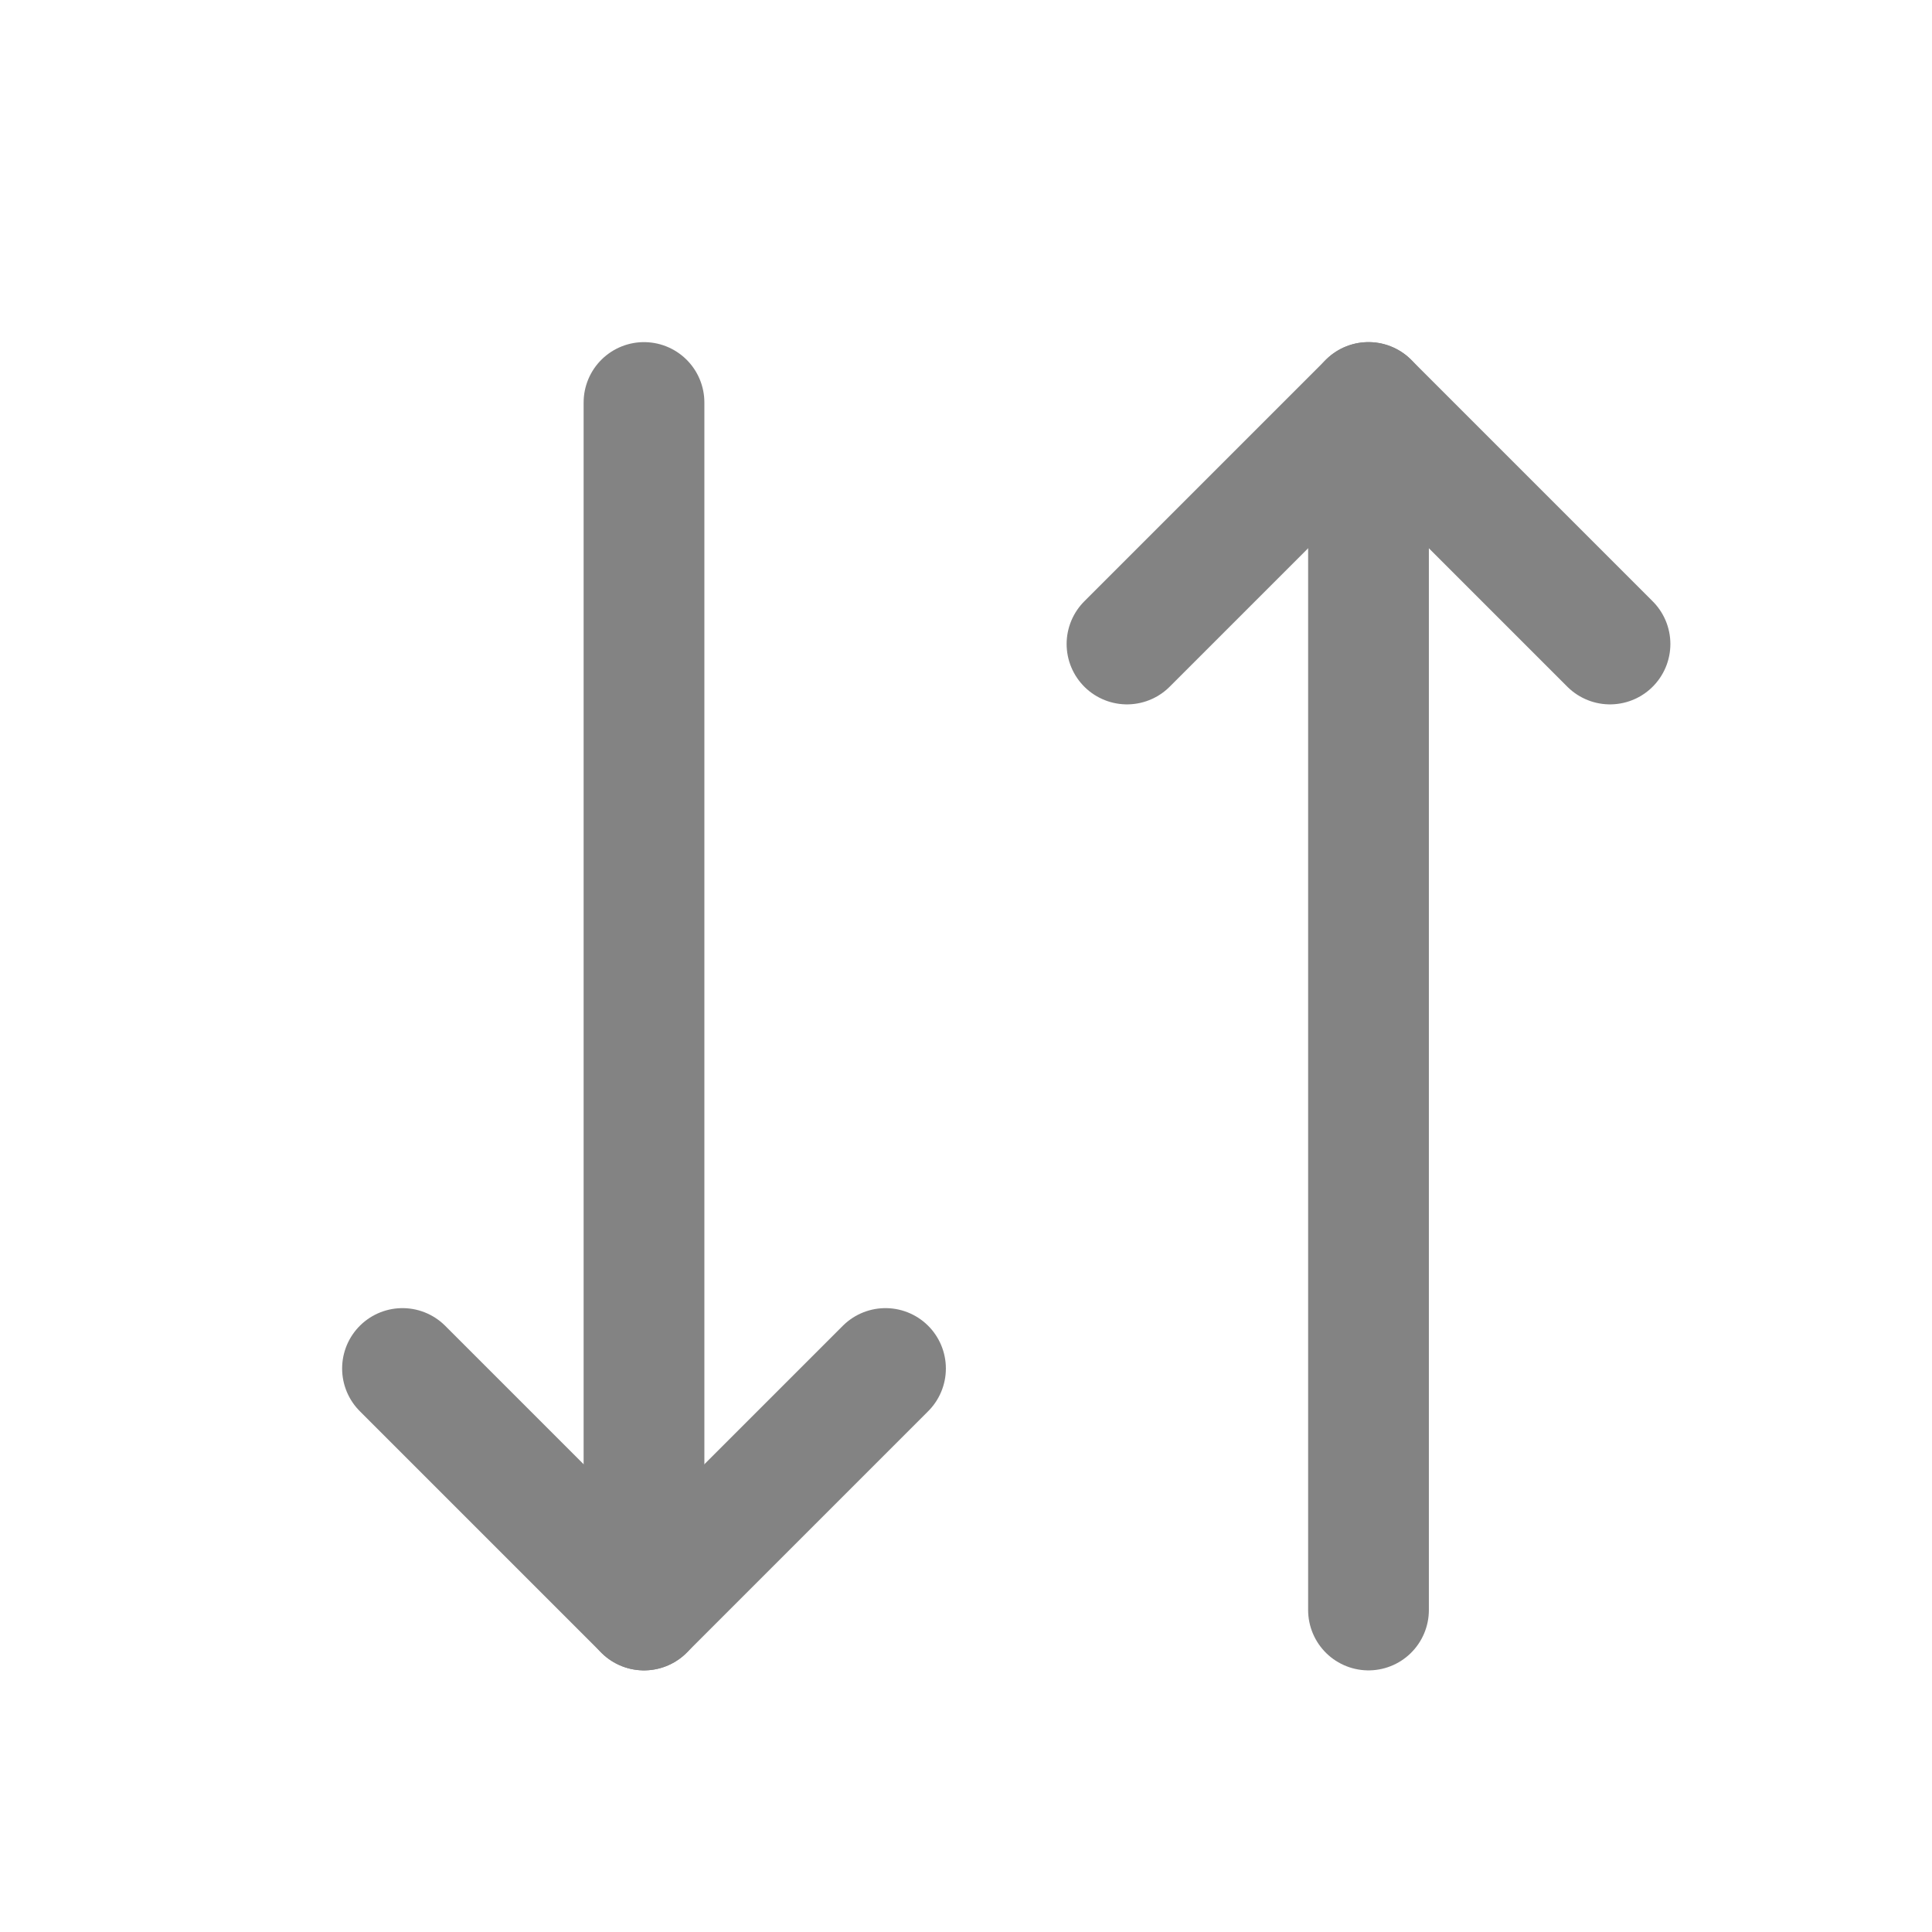
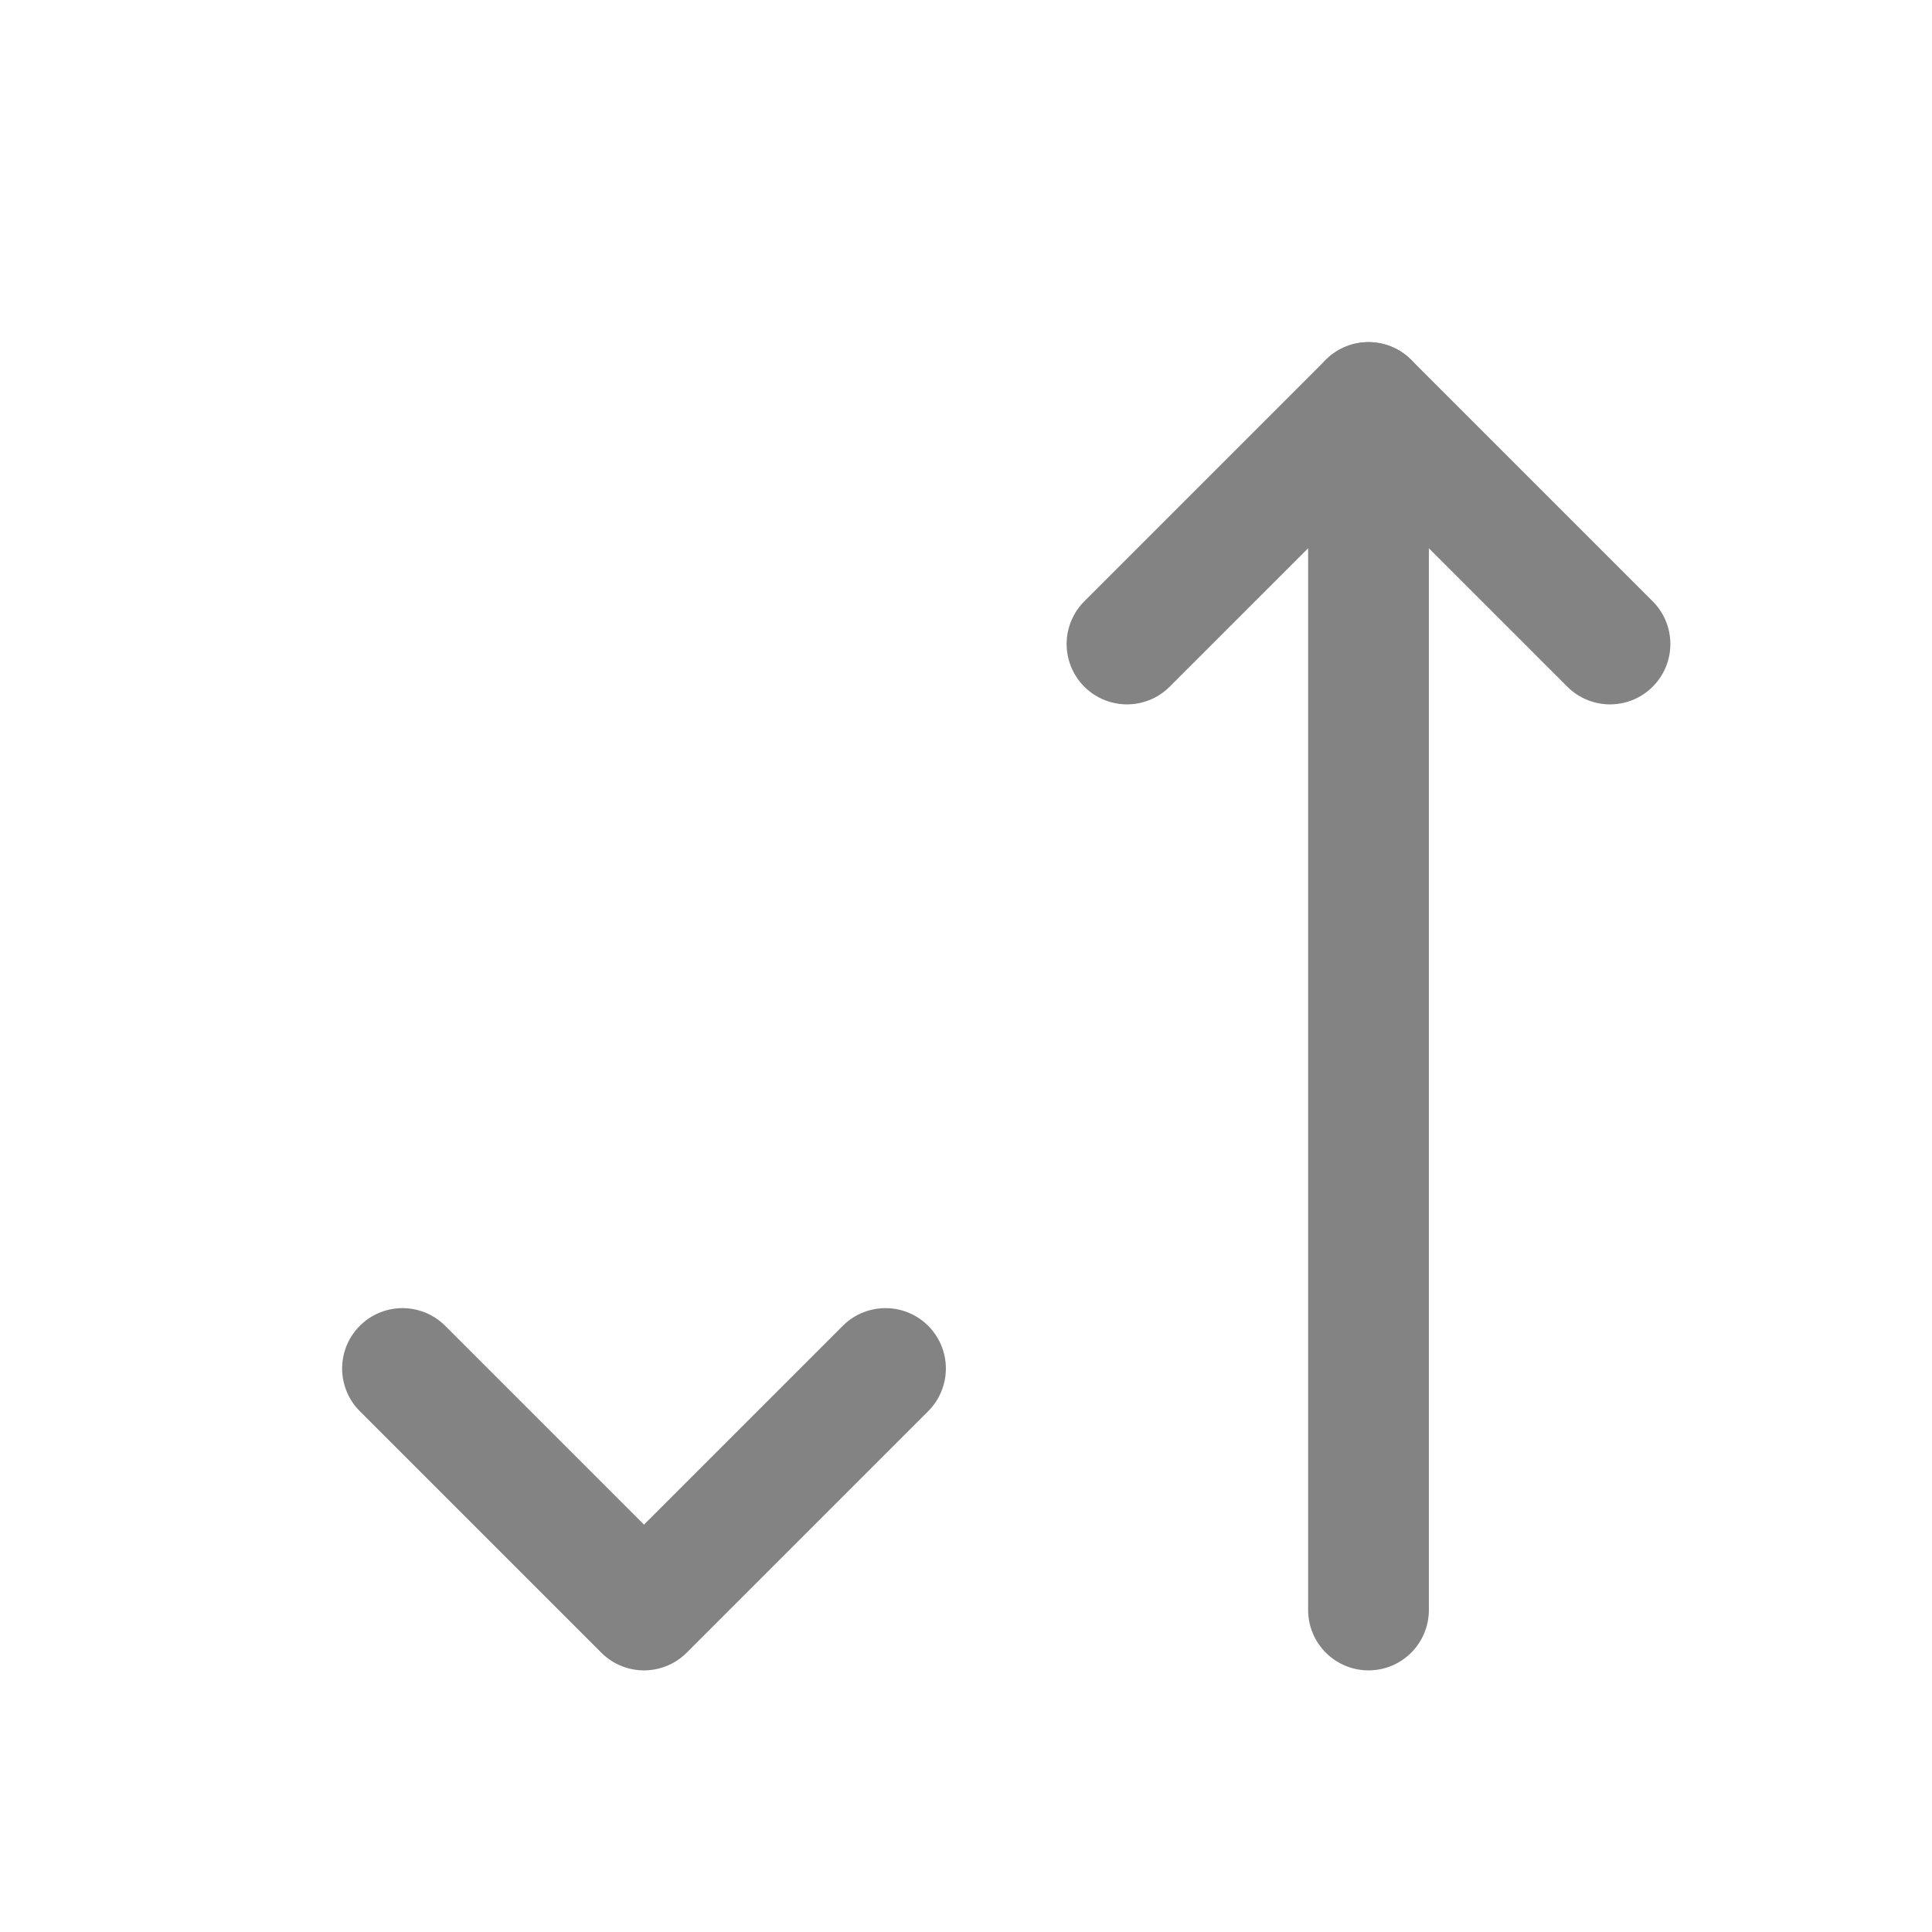
<svg xmlns="http://www.w3.org/2000/svg" id="Local_data" data-name="Local data" width="24" height="24" viewBox="0 0 24 24">
-   <rect id="Rectangle_80203" data-name="Rectangle 80203" width="24" height="24" fill="none" />
  <g id="local_data-2" data-name="local data" transform="translate(5 5)">
    <path id="Path_215124" data-name="Path 215124" d="M10.5,17l-3,3-3-3" transform="translate(-4.5 -5)" fill="none" stroke="#838383" stroke-linecap="round" stroke-linejoin="round" stroke-width="1.5" />
-     <path id="Path_215125" data-name="Path 215125" d="M7.5,5V20" transform="translate(-4.5 -5)" fill="none" stroke="#838383" stroke-linecap="round" stroke-linejoin="round" stroke-width="1.5" />
    <path id="Path_215126" data-name="Path 215126" d="M13.5,8l3-3,3,3" transform="translate(-4.5 -5)" fill="none" stroke="#838383" stroke-linecap="round" stroke-linejoin="round" stroke-width="1.5" />
    <path id="Path_215127" data-name="Path 215127" d="M16.5,20V5" transform="translate(-4.5 -5)" fill="none" stroke="#838383" stroke-linecap="round" stroke-linejoin="round" stroke-width="1.5" />
  </g>
</svg>